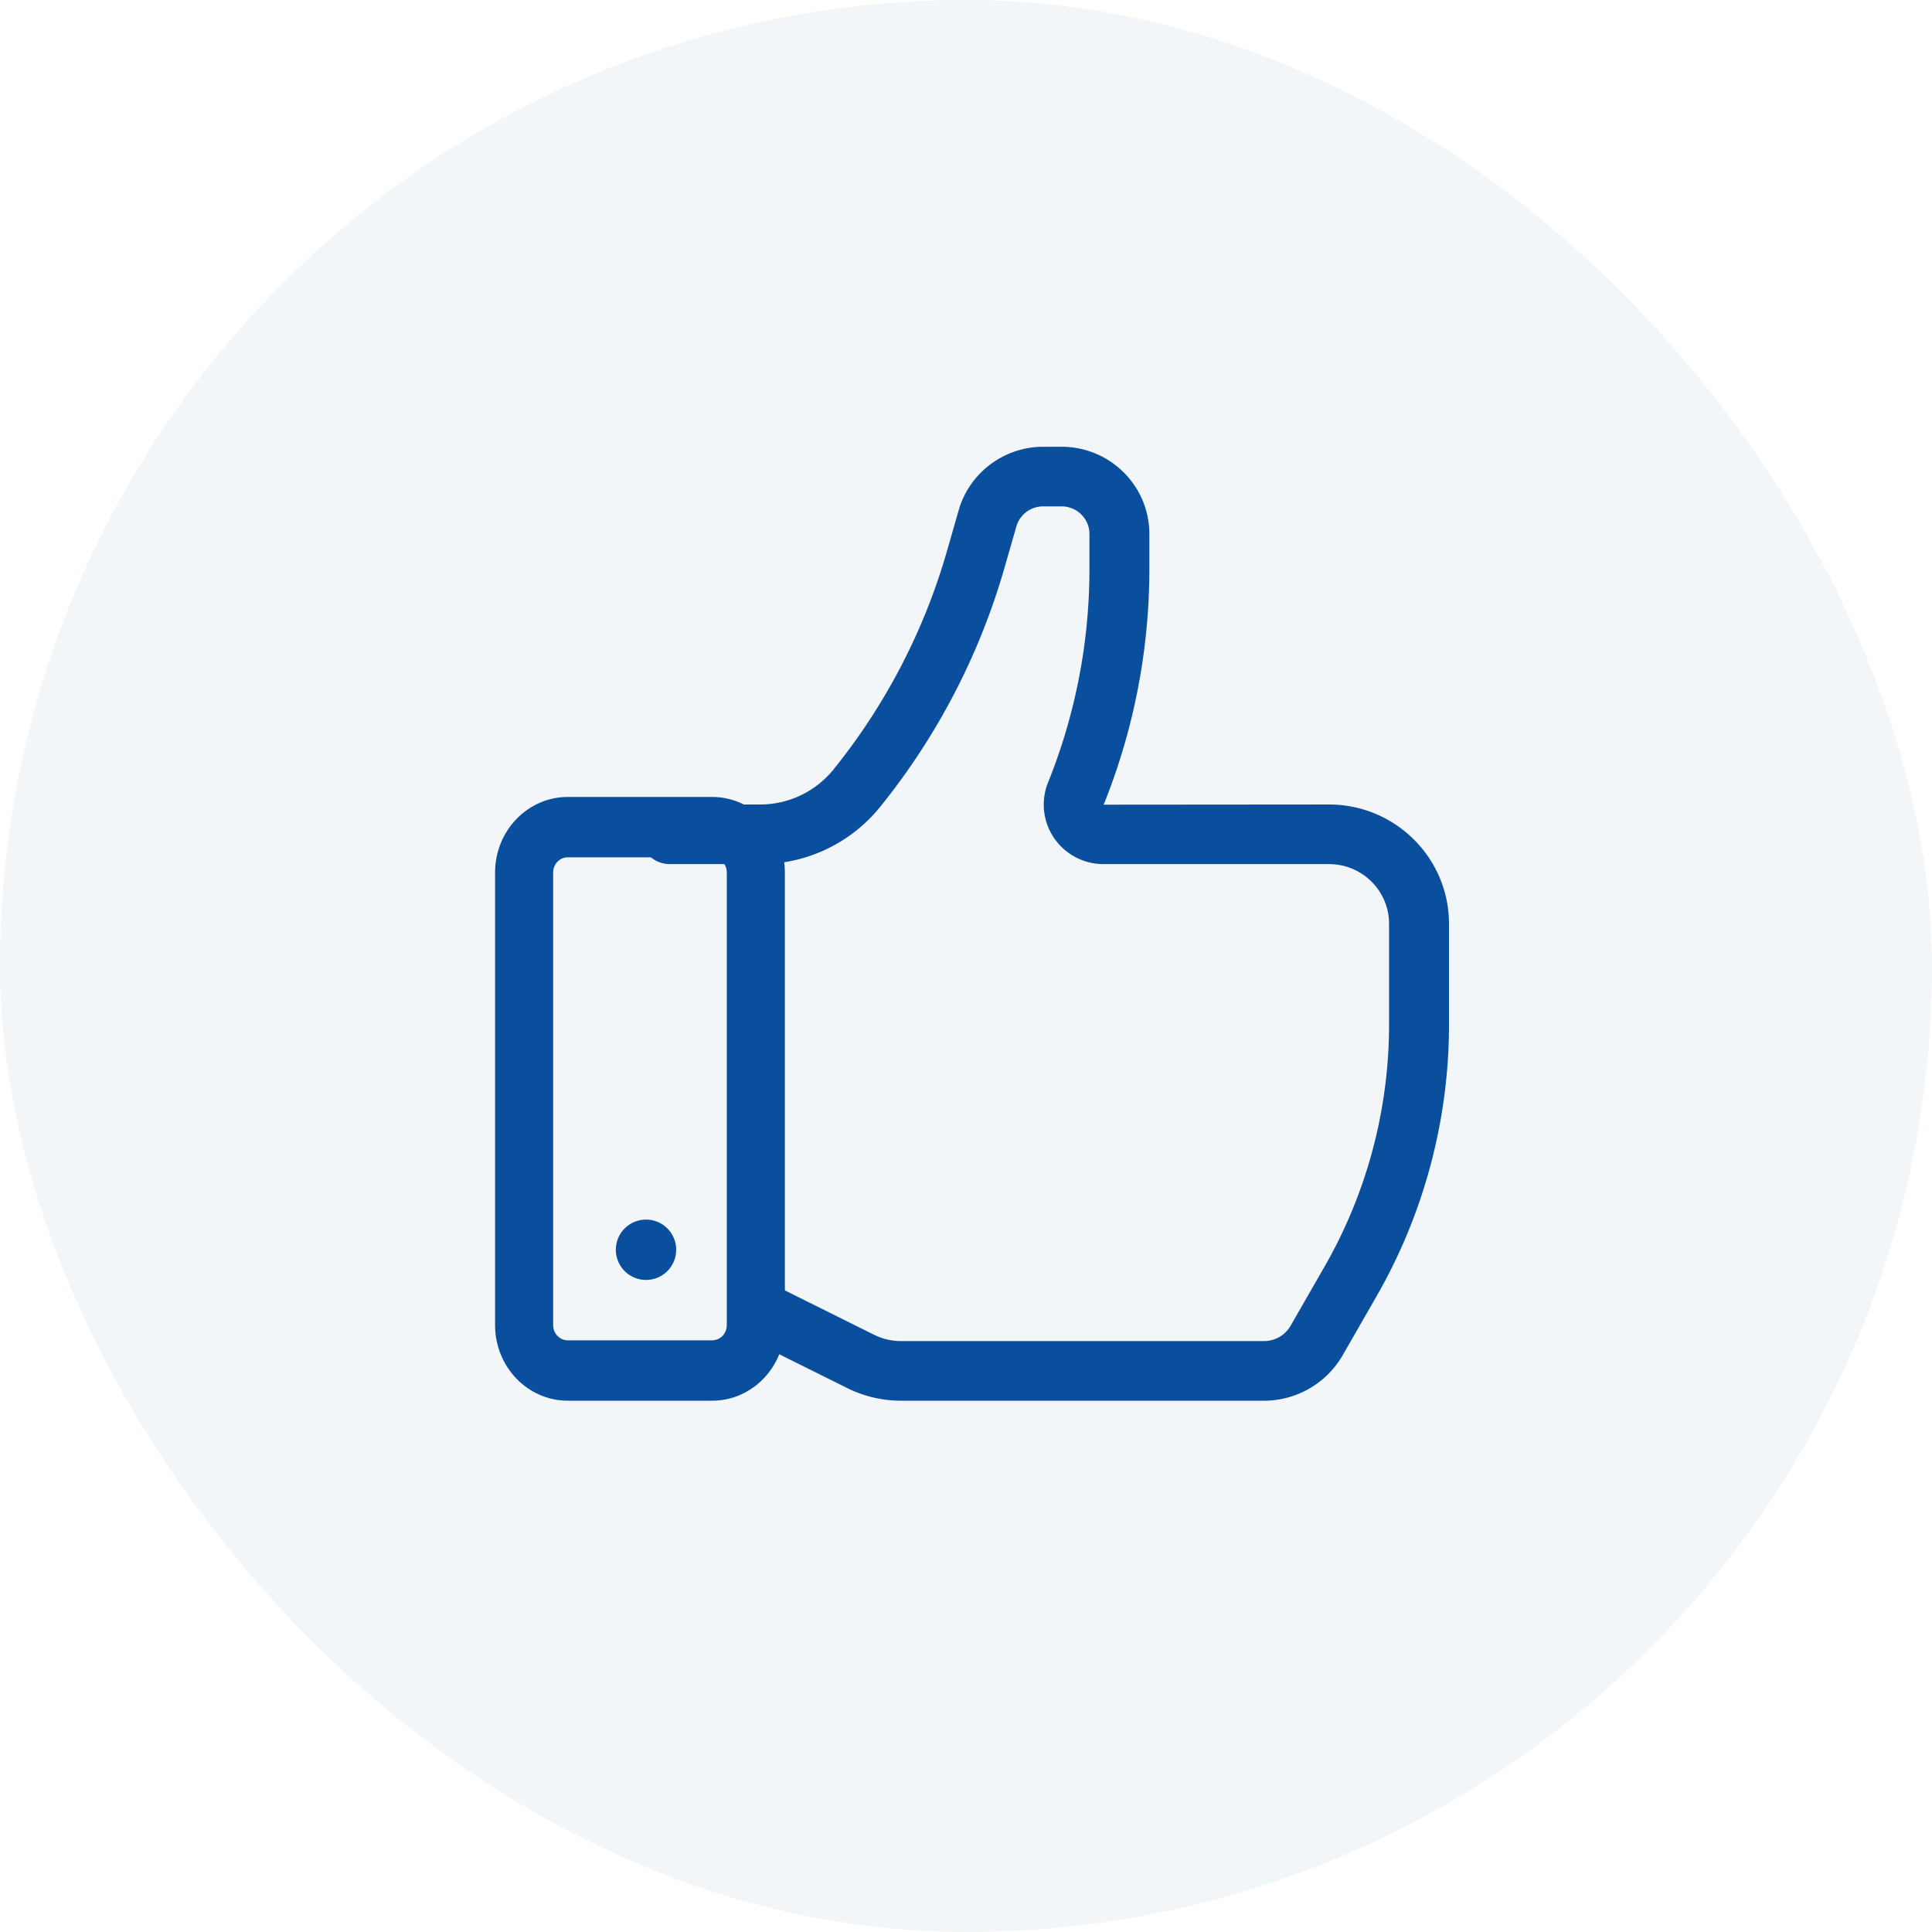
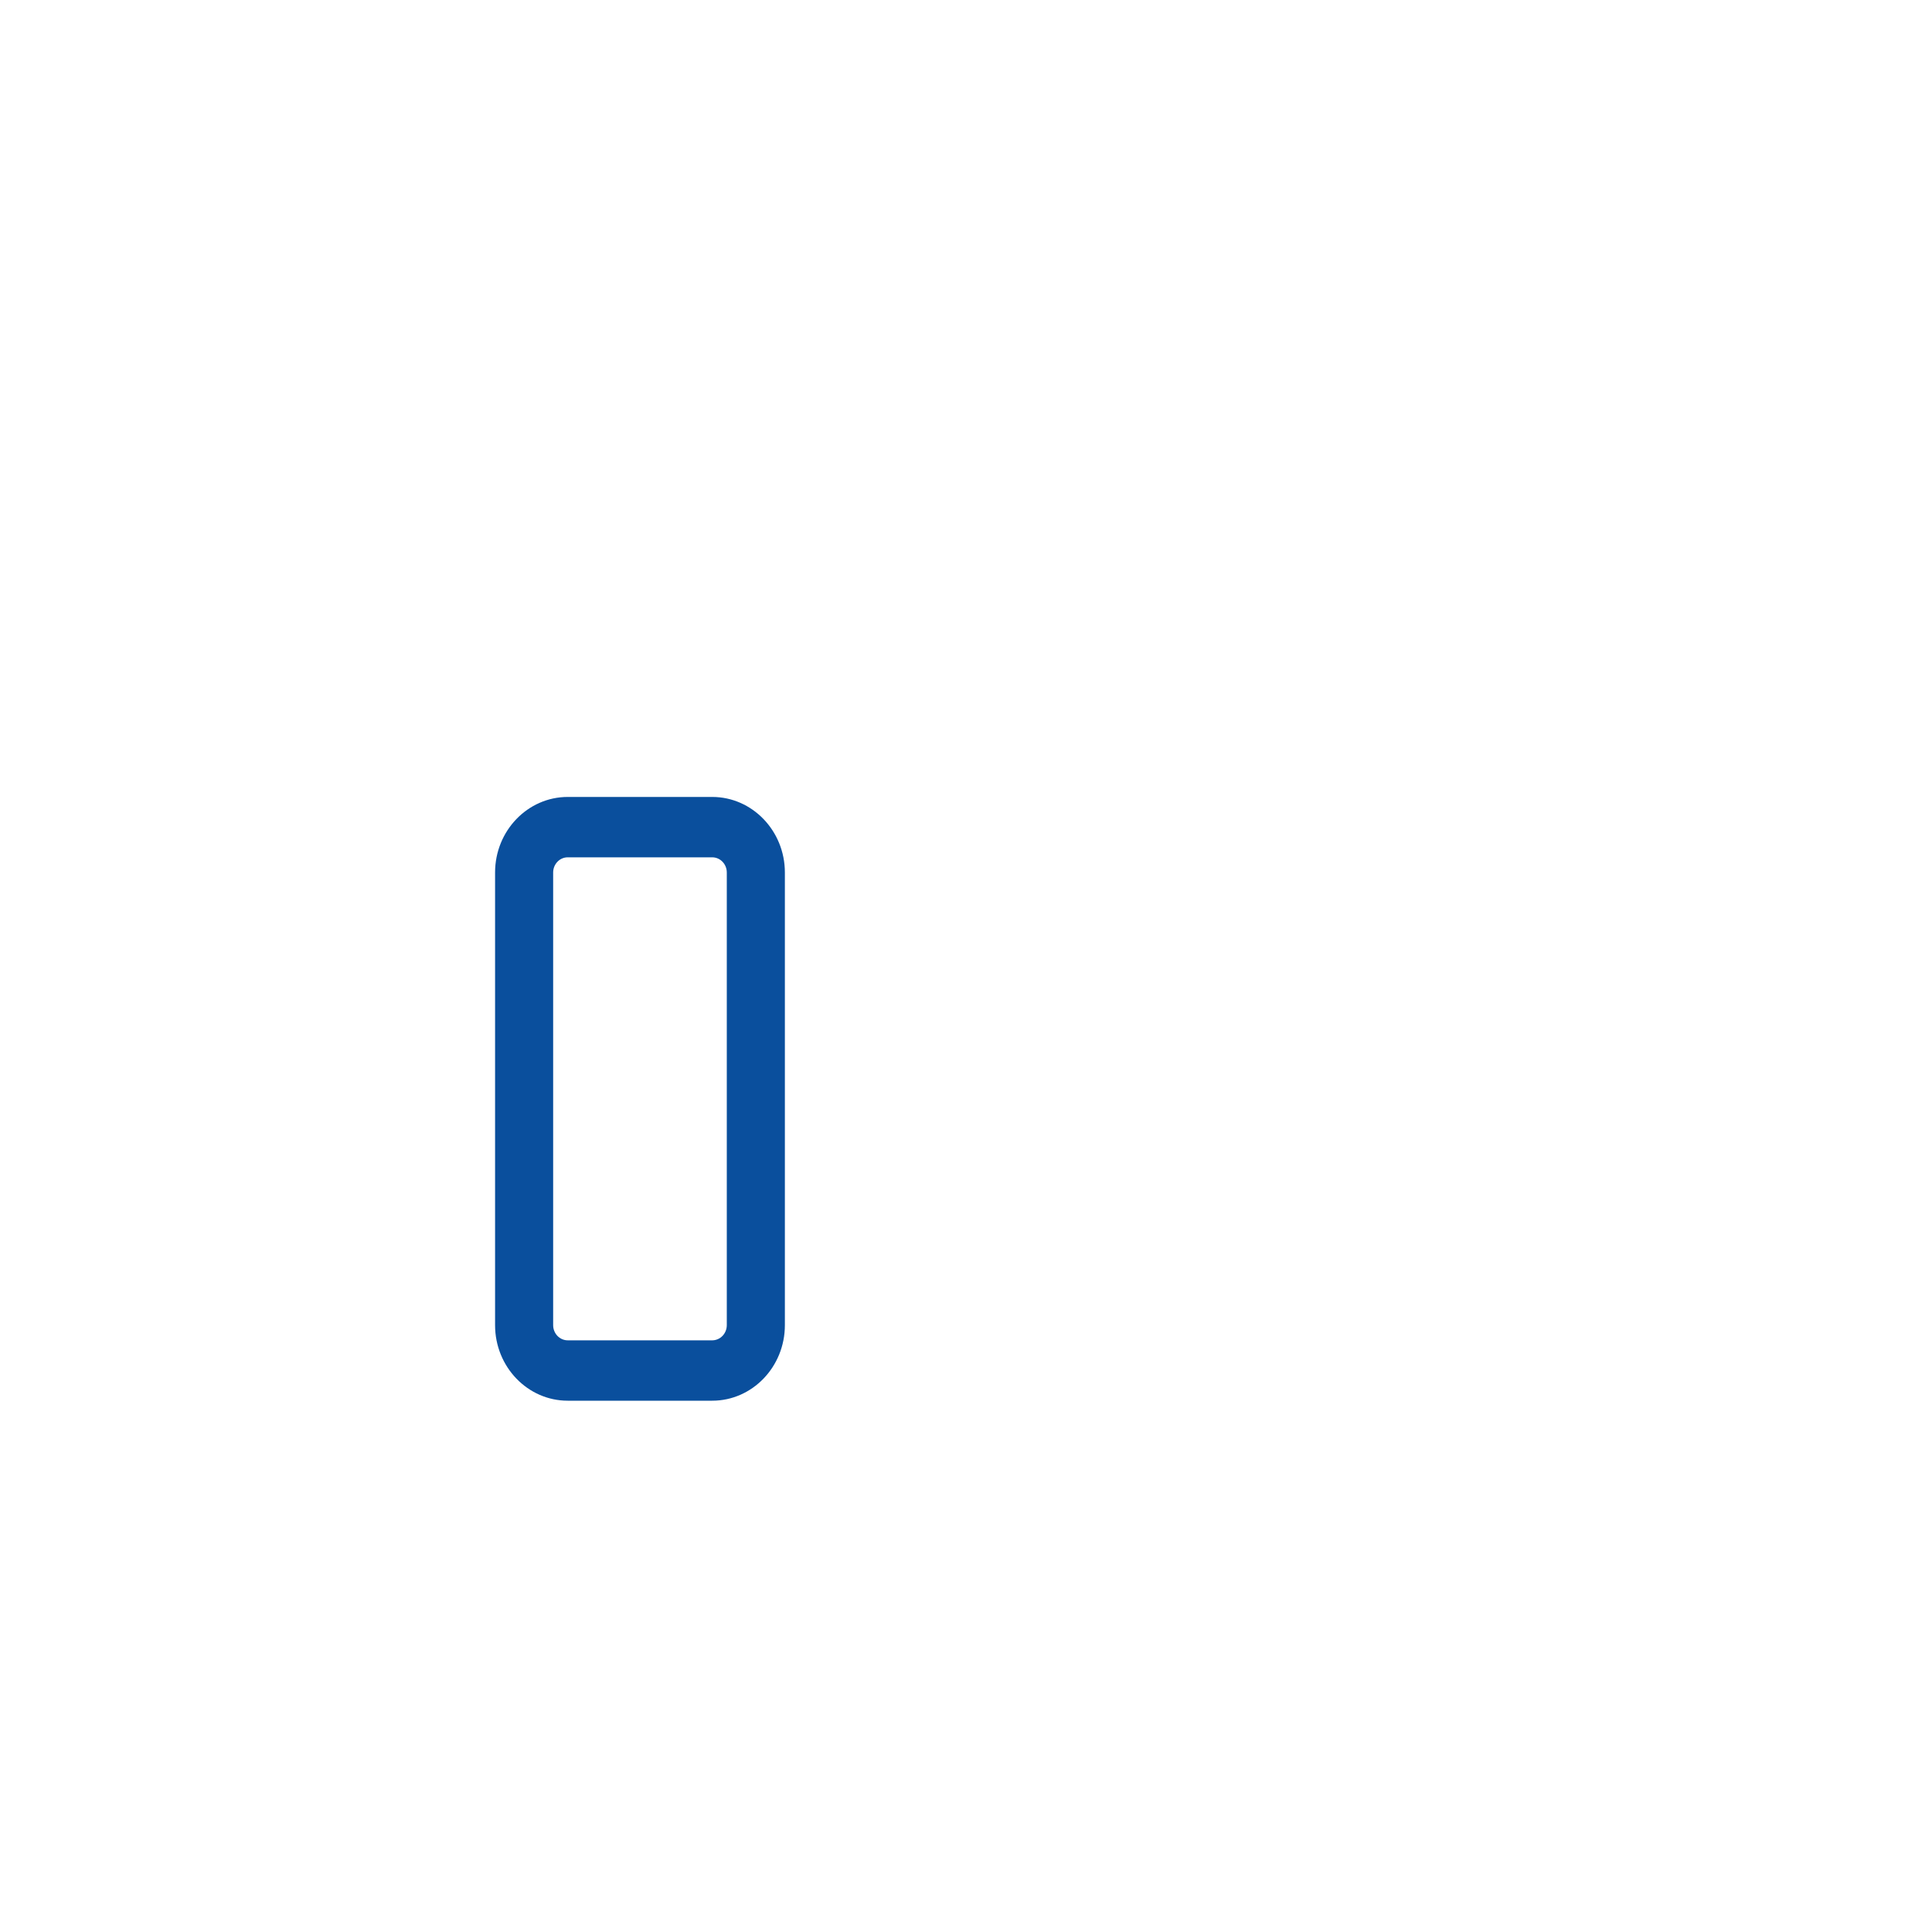
<svg xmlns="http://www.w3.org/2000/svg" width="160" height="160" viewBox="0 0 160 160">
  <g fill="none" fill-rule="evenodd">
    <path fill="#FFF" d="M-1330-2340H590v3940h-1920z" />
    <g>
-       <rect width="160" height="160" fill="#F3F6F8" rx="80" />
      <g fill="#0A4F9D" fill-rule="nonzero" transform="translate(41 37)">
        <path d="M17.983 79H6.015C2.698 79 0 76.195 0 72.745v-37.49C0 31.807 2.698 29 6.015 29h11.968C21.299 29 24 31.808 24 35.255v37.49C24 76.195 21.3 79 17.983 79zM6.015 34c-.664 0-1.205.563-1.205 1.255v37.49c0 .69.541 1.255 1.205 1.255h11.968c.666 0 1.207-.565 1.207-1.255v-37.49c0-.693-.541-1.255-1.207-1.255H6.015z" />
-         <path d="M63.682 79H33.606c-1.53 0-3.062-.36-4.434-1.042l-8.358-4.157a2.464 2.464 0 0 1-1.109-3.313 2.487 2.487 0 0 1 3.33-1.104l8.358 4.158c.685.34 1.449.52 2.213.52h30.076c.906 0 1.75-.486 2.2-1.27l2.802-4.88a40.329 40.329 0 0 0 5.353-20.053v-8.354c0-2.726-2.228-4.943-4.968-4.943H50.391a4.958 4.958 0 0 1-4.102-2.165 4.907 4.907 0 0 1-.496-4.591 47.282 47.282 0 0 0 3.43-17.721V7.224c0-1.26-1.03-2.287-2.299-2.287h-1.543c-1.02 0-1.928.682-2.209 1.657L42.2 9.979A56.25 56.25 0 0 1 31.924 29.78a12.759 12.759 0 0 1-9.998 4.782H14.48A2.476 2.476 0 0 1 12 32.093a2.476 2.476 0 0 1 2.481-2.468h7.445a7.821 7.821 0 0 0 6.124-2.93A51.35 51.35 0 0 0 37.428 8.62l.972-3.385C39.286 2.156 42.157 0 45.38 0h1.544c4.005 0 7.261 3.239 7.261 7.224v2.86a52.217 52.217 0 0 1-3.784 19.556l18.668-.015c5.477 0 9.931 4.431 9.931 9.88v8.354c0 7.88-2.077 15.664-6.008 22.505l-2.801 4.879A7.522 7.522 0 0 1 63.68 79z" />
-         <circle cx="12.5" cy="66.5" r="2.5" />
      </g>
    </g>
  </g>
</svg>